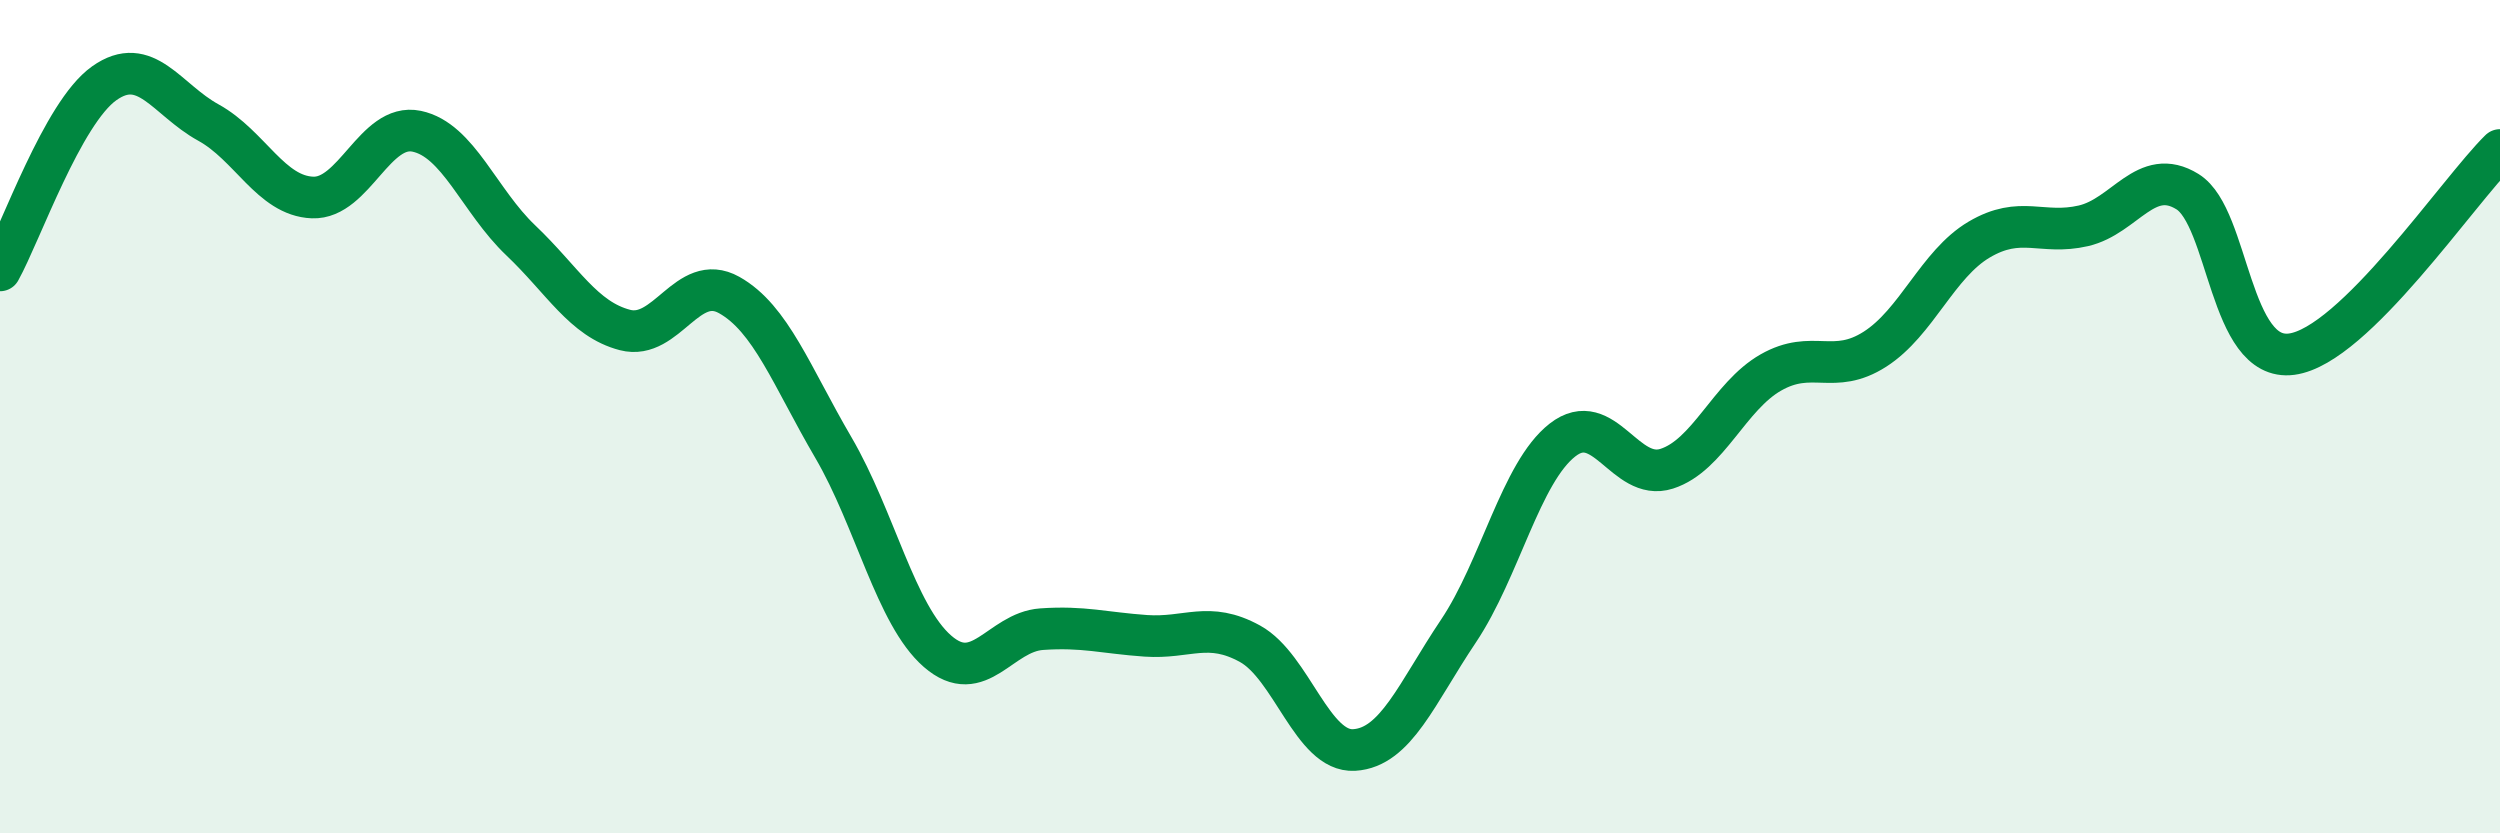
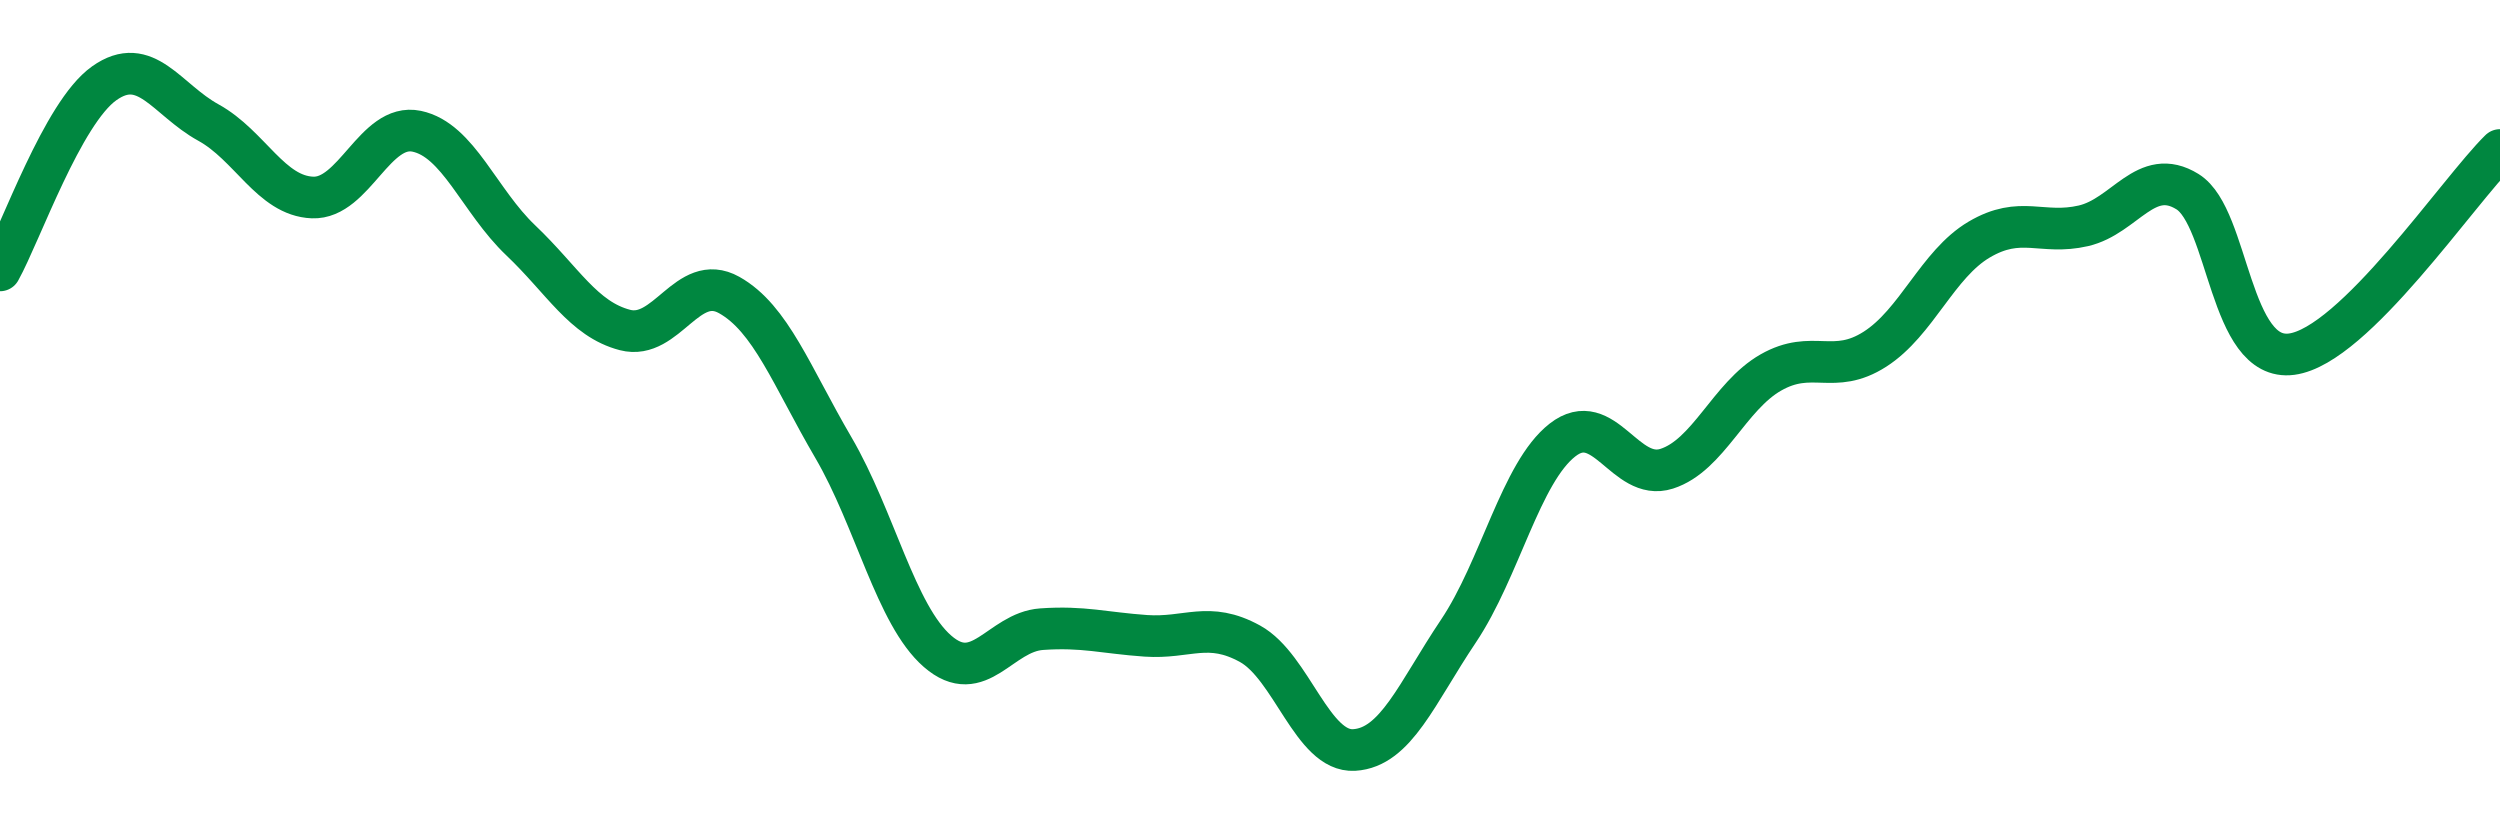
<svg xmlns="http://www.w3.org/2000/svg" width="60" height="20" viewBox="0 0 60 20">
-   <path d="M 0,6.49 C 0.5,5.59 1.5,2.71 2.5,2 C 3.5,1.29 4,2.39 5,2.94 C 6,3.49 6.5,4.7 7.5,4.74 C 8.5,4.78 9,2.94 10,3.15 C 11,3.36 11.5,4.82 12.5,5.77 C 13.5,6.72 14,7.66 15,7.92 C 16,8.18 16.5,6.52 17.5,7.08 C 18.5,7.64 19,9.03 20,10.74 C 21,12.45 21.5,14.76 22.5,15.63 C 23.5,16.5 24,15.17 25,15.1 C 26,15.03 26.5,15.19 27.5,15.26 C 28.5,15.33 29,14.9 30,15.45 C 31,16 31.5,18.06 32.5,18 C 33.5,17.94 34,16.64 35,15.15 C 36,13.66 36.5,11.34 37.5,10.56 C 38.5,9.78 39,11.57 40,11.25 C 41,10.93 41.5,9.51 42.5,8.94 C 43.5,8.37 44,9.02 45,8.38 C 46,7.74 46.5,6.34 47.5,5.75 C 48.5,5.16 49,5.65 50,5.42 C 51,5.19 51.5,3.98 52.5,4.6 C 53.5,5.22 53.5,8.7 55,8.5 C 56.5,8.3 59,4.58 60,3.6L60 20L0 20Z" fill="#008740" opacity="0.1" stroke-linecap="round" stroke-linejoin="round" />
  <path d="M 0,6.49 C 0.5,5.59 1.5,2.71 2.5,2 C 3.5,1.29 4,2.39 5,2.94 C 6,3.49 6.5,4.7 7.5,4.74 C 8.5,4.78 9,2.94 10,3.15 C 11,3.36 11.5,4.82 12.5,5.77 C 13.5,6.72 14,7.66 15,7.92 C 16,8.18 16.5,6.52 17.5,7.08 C 18.5,7.64 19,9.03 20,10.74 C 21,12.45 21.5,14.76 22.5,15.63 C 23.5,16.5 24,15.17 25,15.1 C 26,15.03 26.5,15.19 27.5,15.26 C 28.5,15.33 29,14.9 30,15.45 C 31,16 31.5,18.06 32.5,18 C 33.5,17.94 34,16.64 35,15.15 C 36,13.66 36.5,11.34 37.5,10.56 C 38.5,9.78 39,11.57 40,11.25 C 41,10.93 41.5,9.51 42.5,8.94 C 43.5,8.37 44,9.02 45,8.38 C 46,7.74 46.5,6.34 47.5,5.75 C 48.5,5.16 49,5.65 50,5.42 C 51,5.19 51.5,3.98 52.5,4.6 C 53.5,5.22 53.5,8.7 55,8.5 C 56.5,8.3 59,4.58 60,3.6" stroke="#008740" stroke-width="1" fill="none" stroke-linecap="round" stroke-linejoin="round" />
</svg>